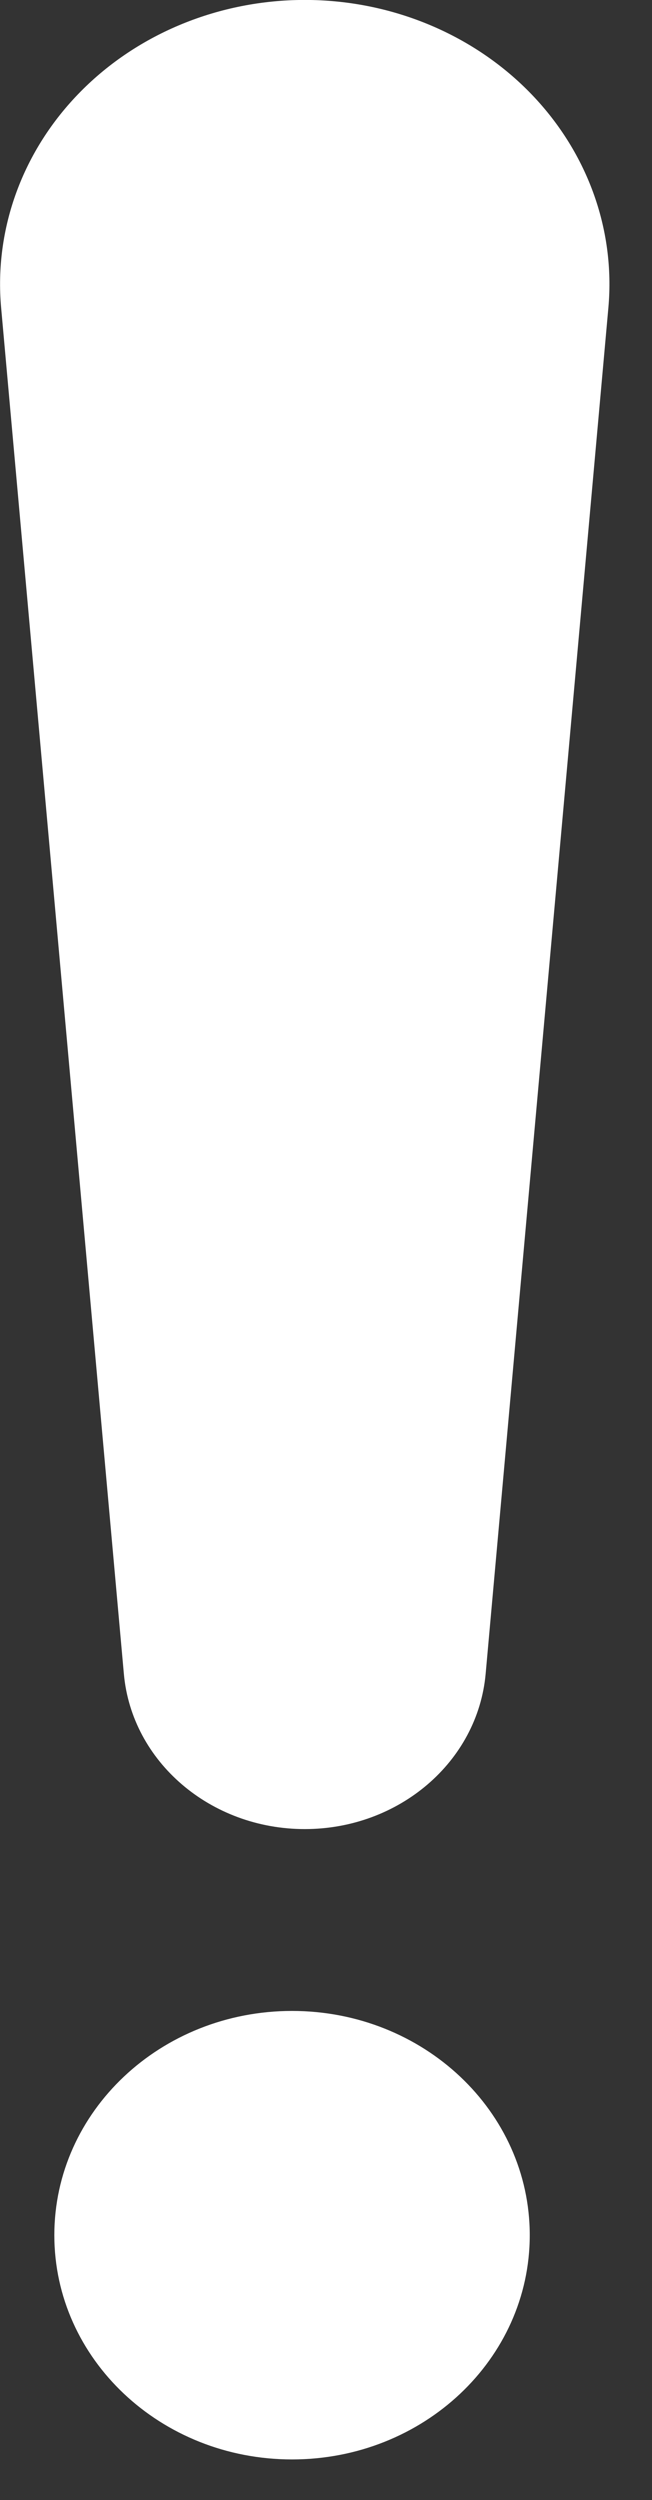
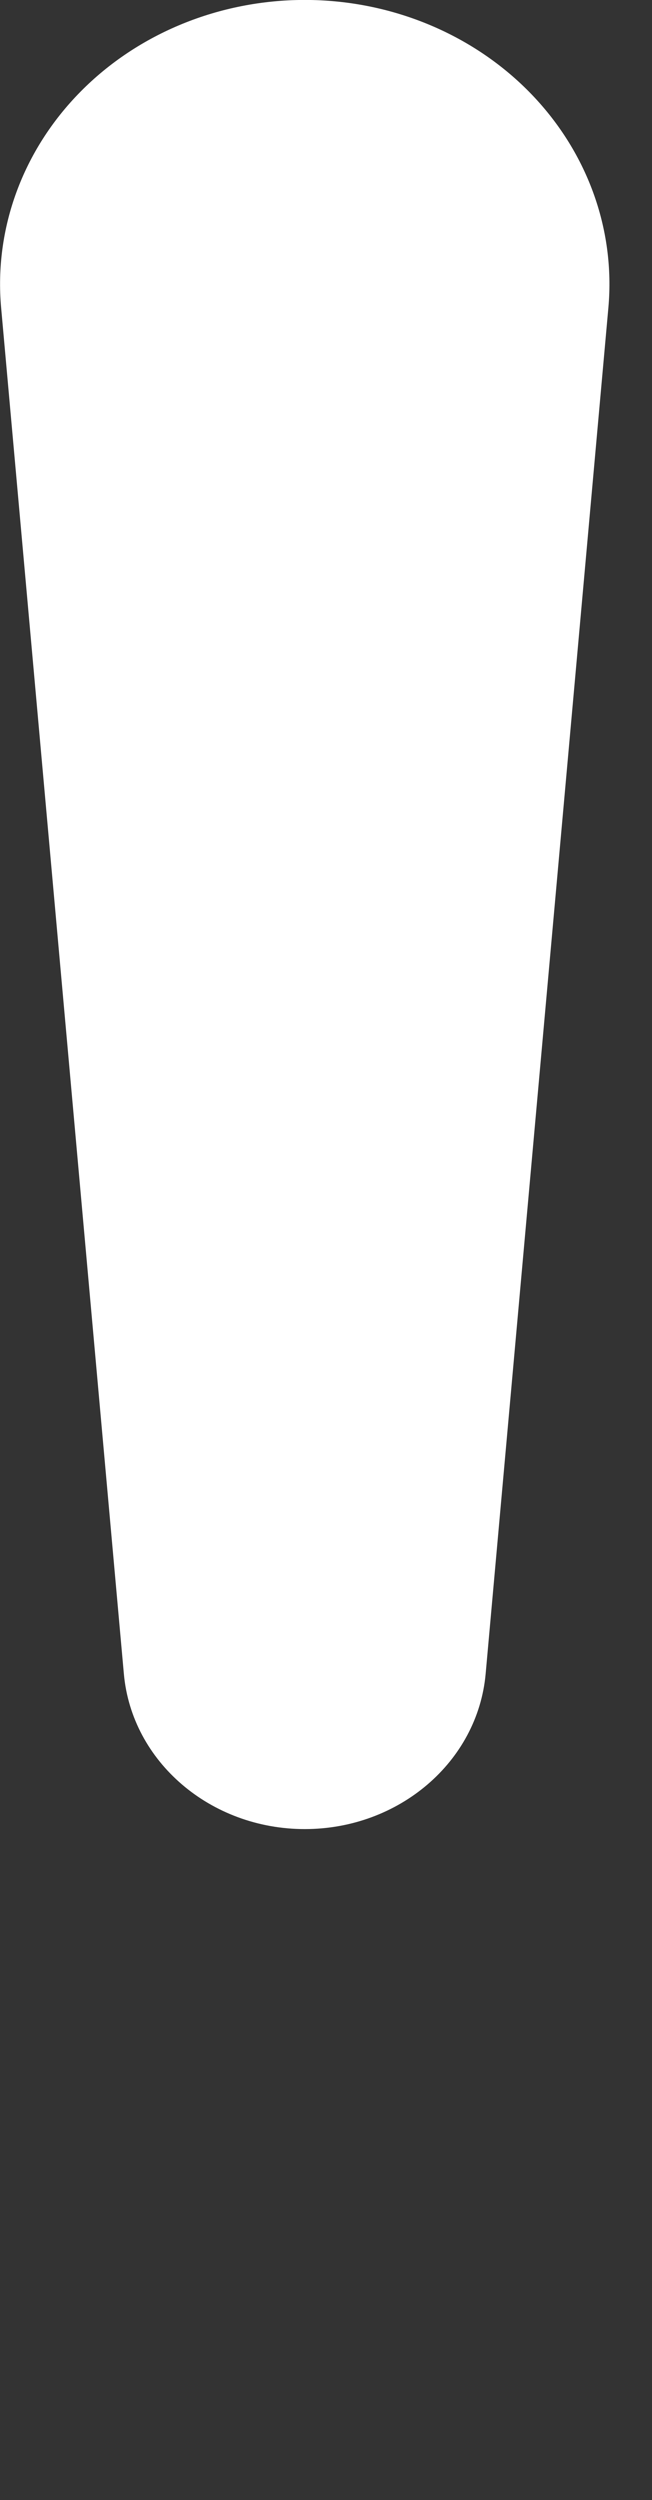
<svg xmlns="http://www.w3.org/2000/svg" height="46" viewBox="0 0 12 46" width="12">
  <rect x="0" y="0" width="12" height="46" fill="#333333" stroke="none" />
  <g fill="#fff">
    <path d="m5.608 33.654c1.737 0 3.183-1.24 3.33-2.854l2.259-25.137c.131-1.458-.399-2.899-1.461-3.976-1.061-1.075-2.558-1.688-4.127-1.688-1.569 0-3.067.613-4.127 1.688-1.062 1.076-1.592 2.518-1.461 3.976l2.259 25.137c.146 1.613 1.592 2.854 3.33 2.854z" />
-     <path d="m5.375 37c-2.417 0-4.375 1.847-4.375 4.126 0 2.279 1.958 4.126 4.375 4.126s4.375-1.847 4.375-4.126c0-2.279-1.958-4.126-4.375-4.126z" />
  </g>
</svg>